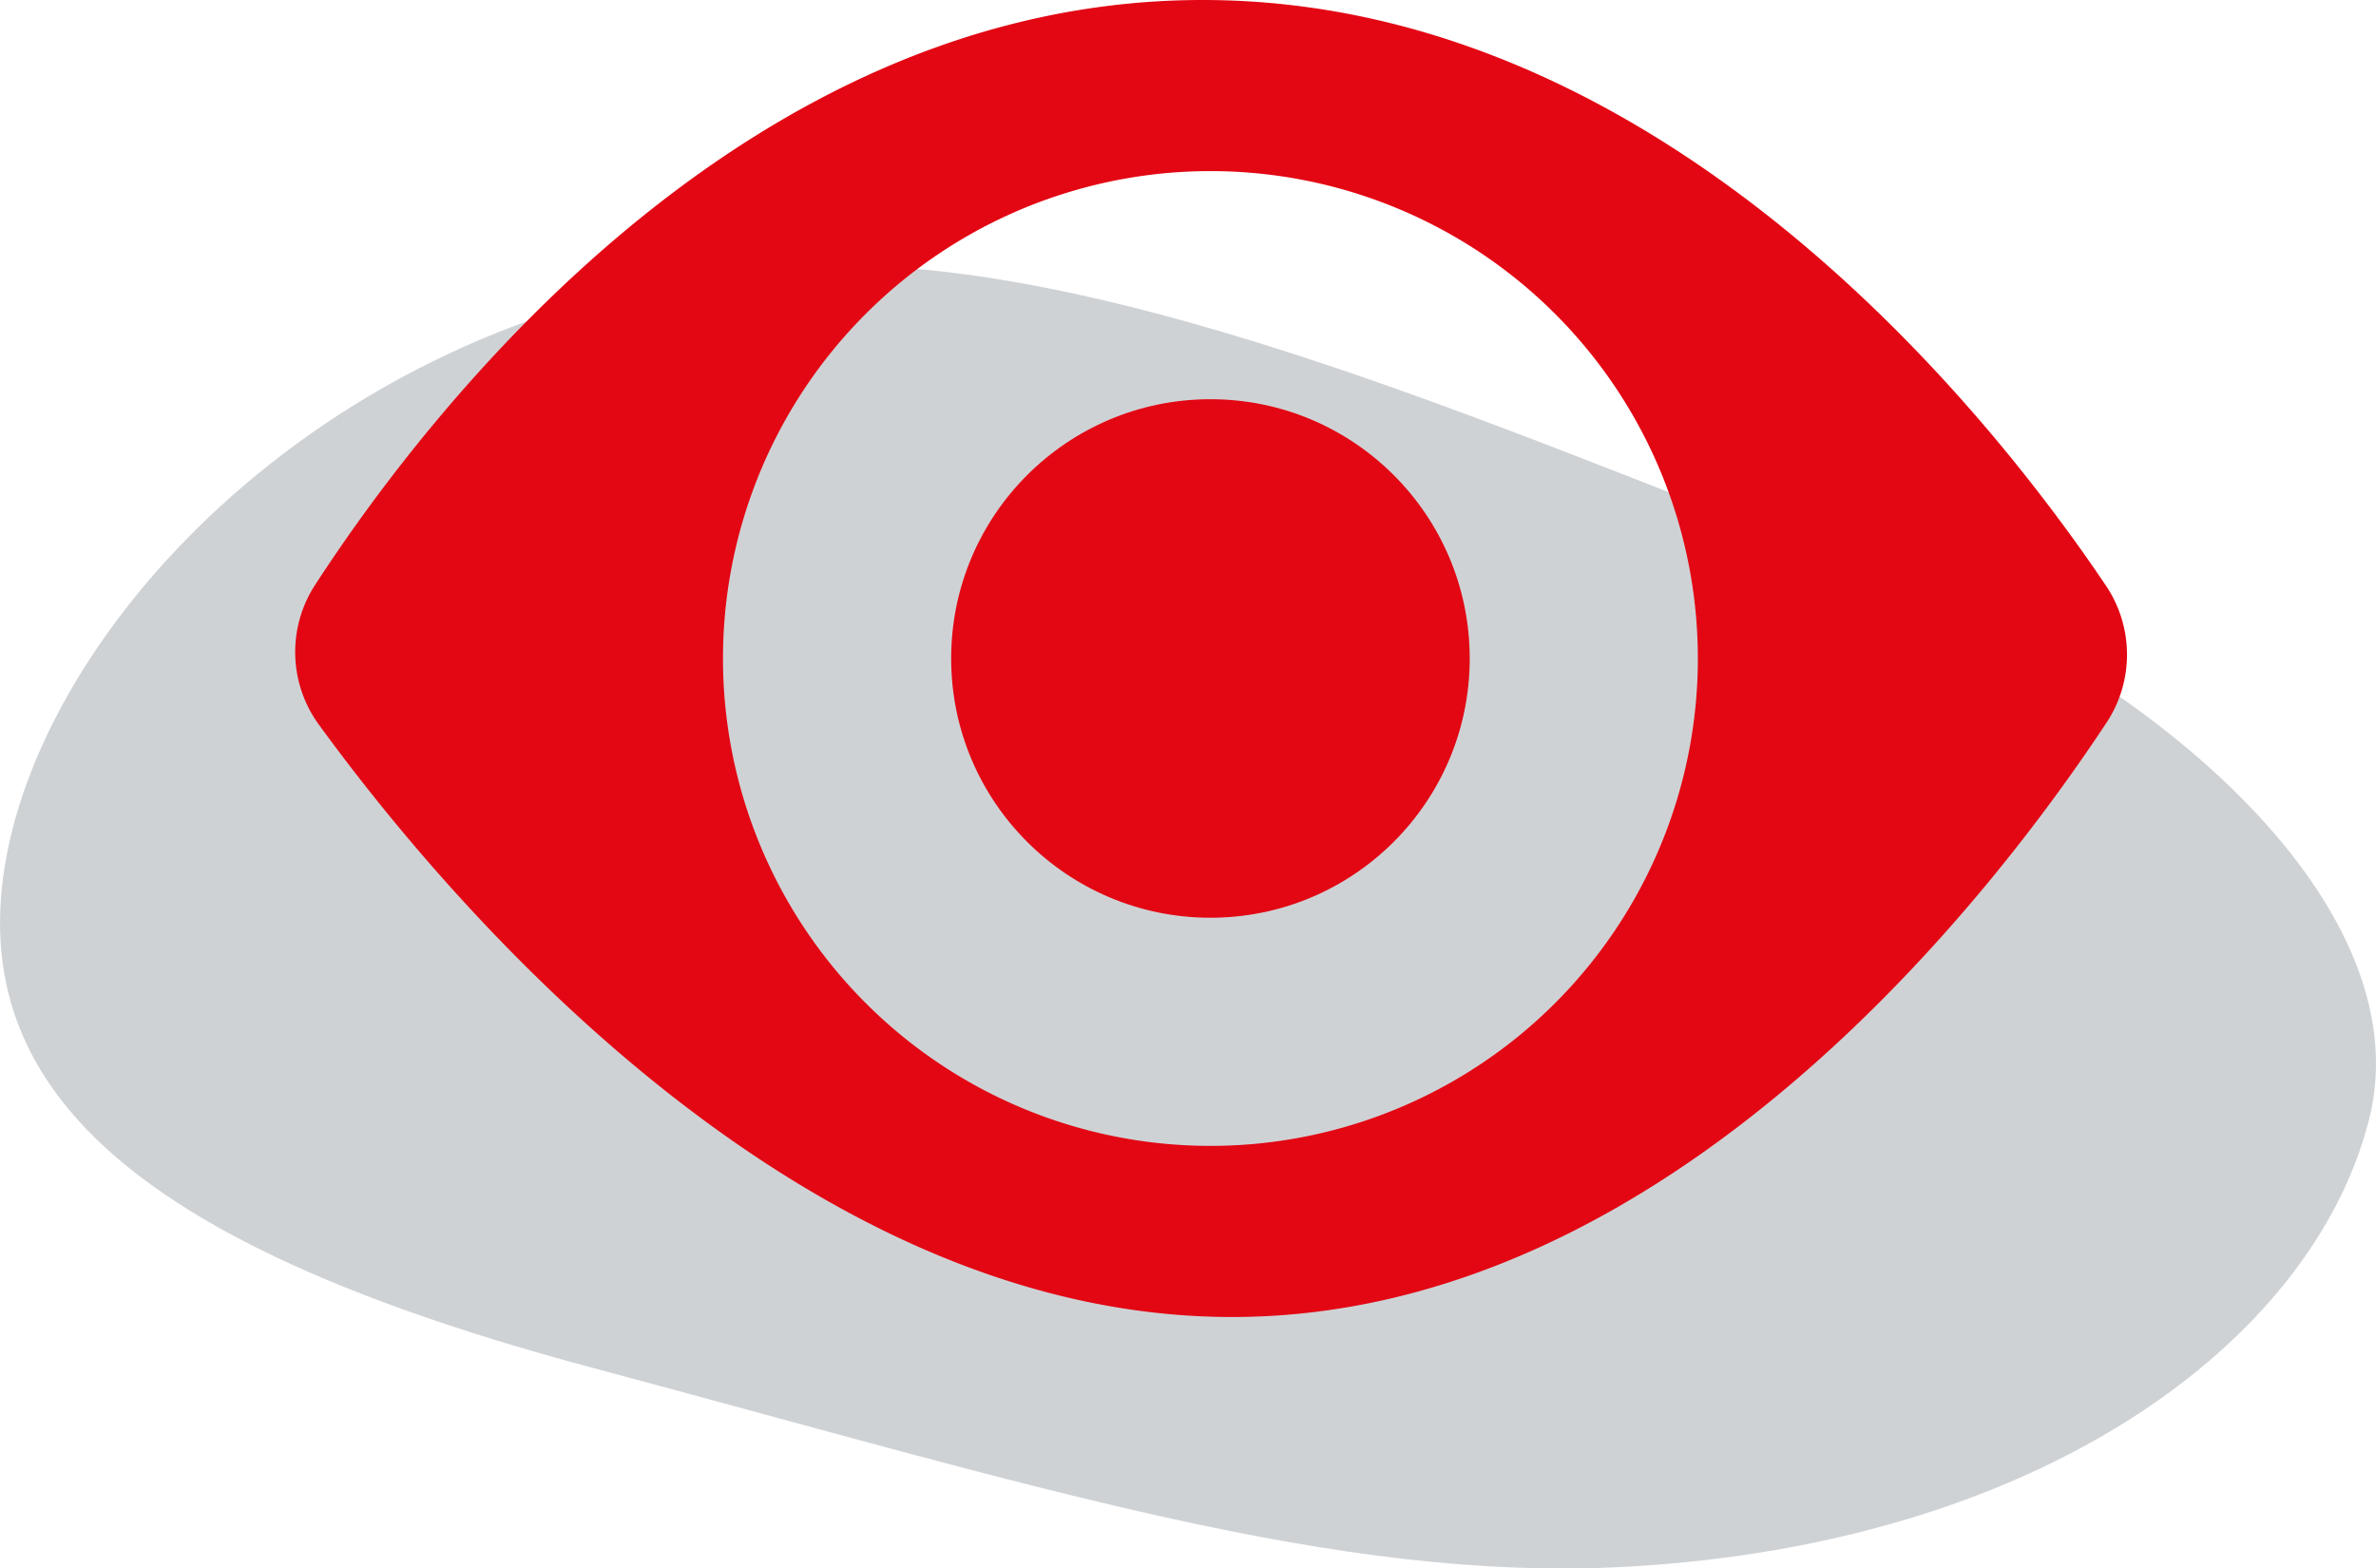
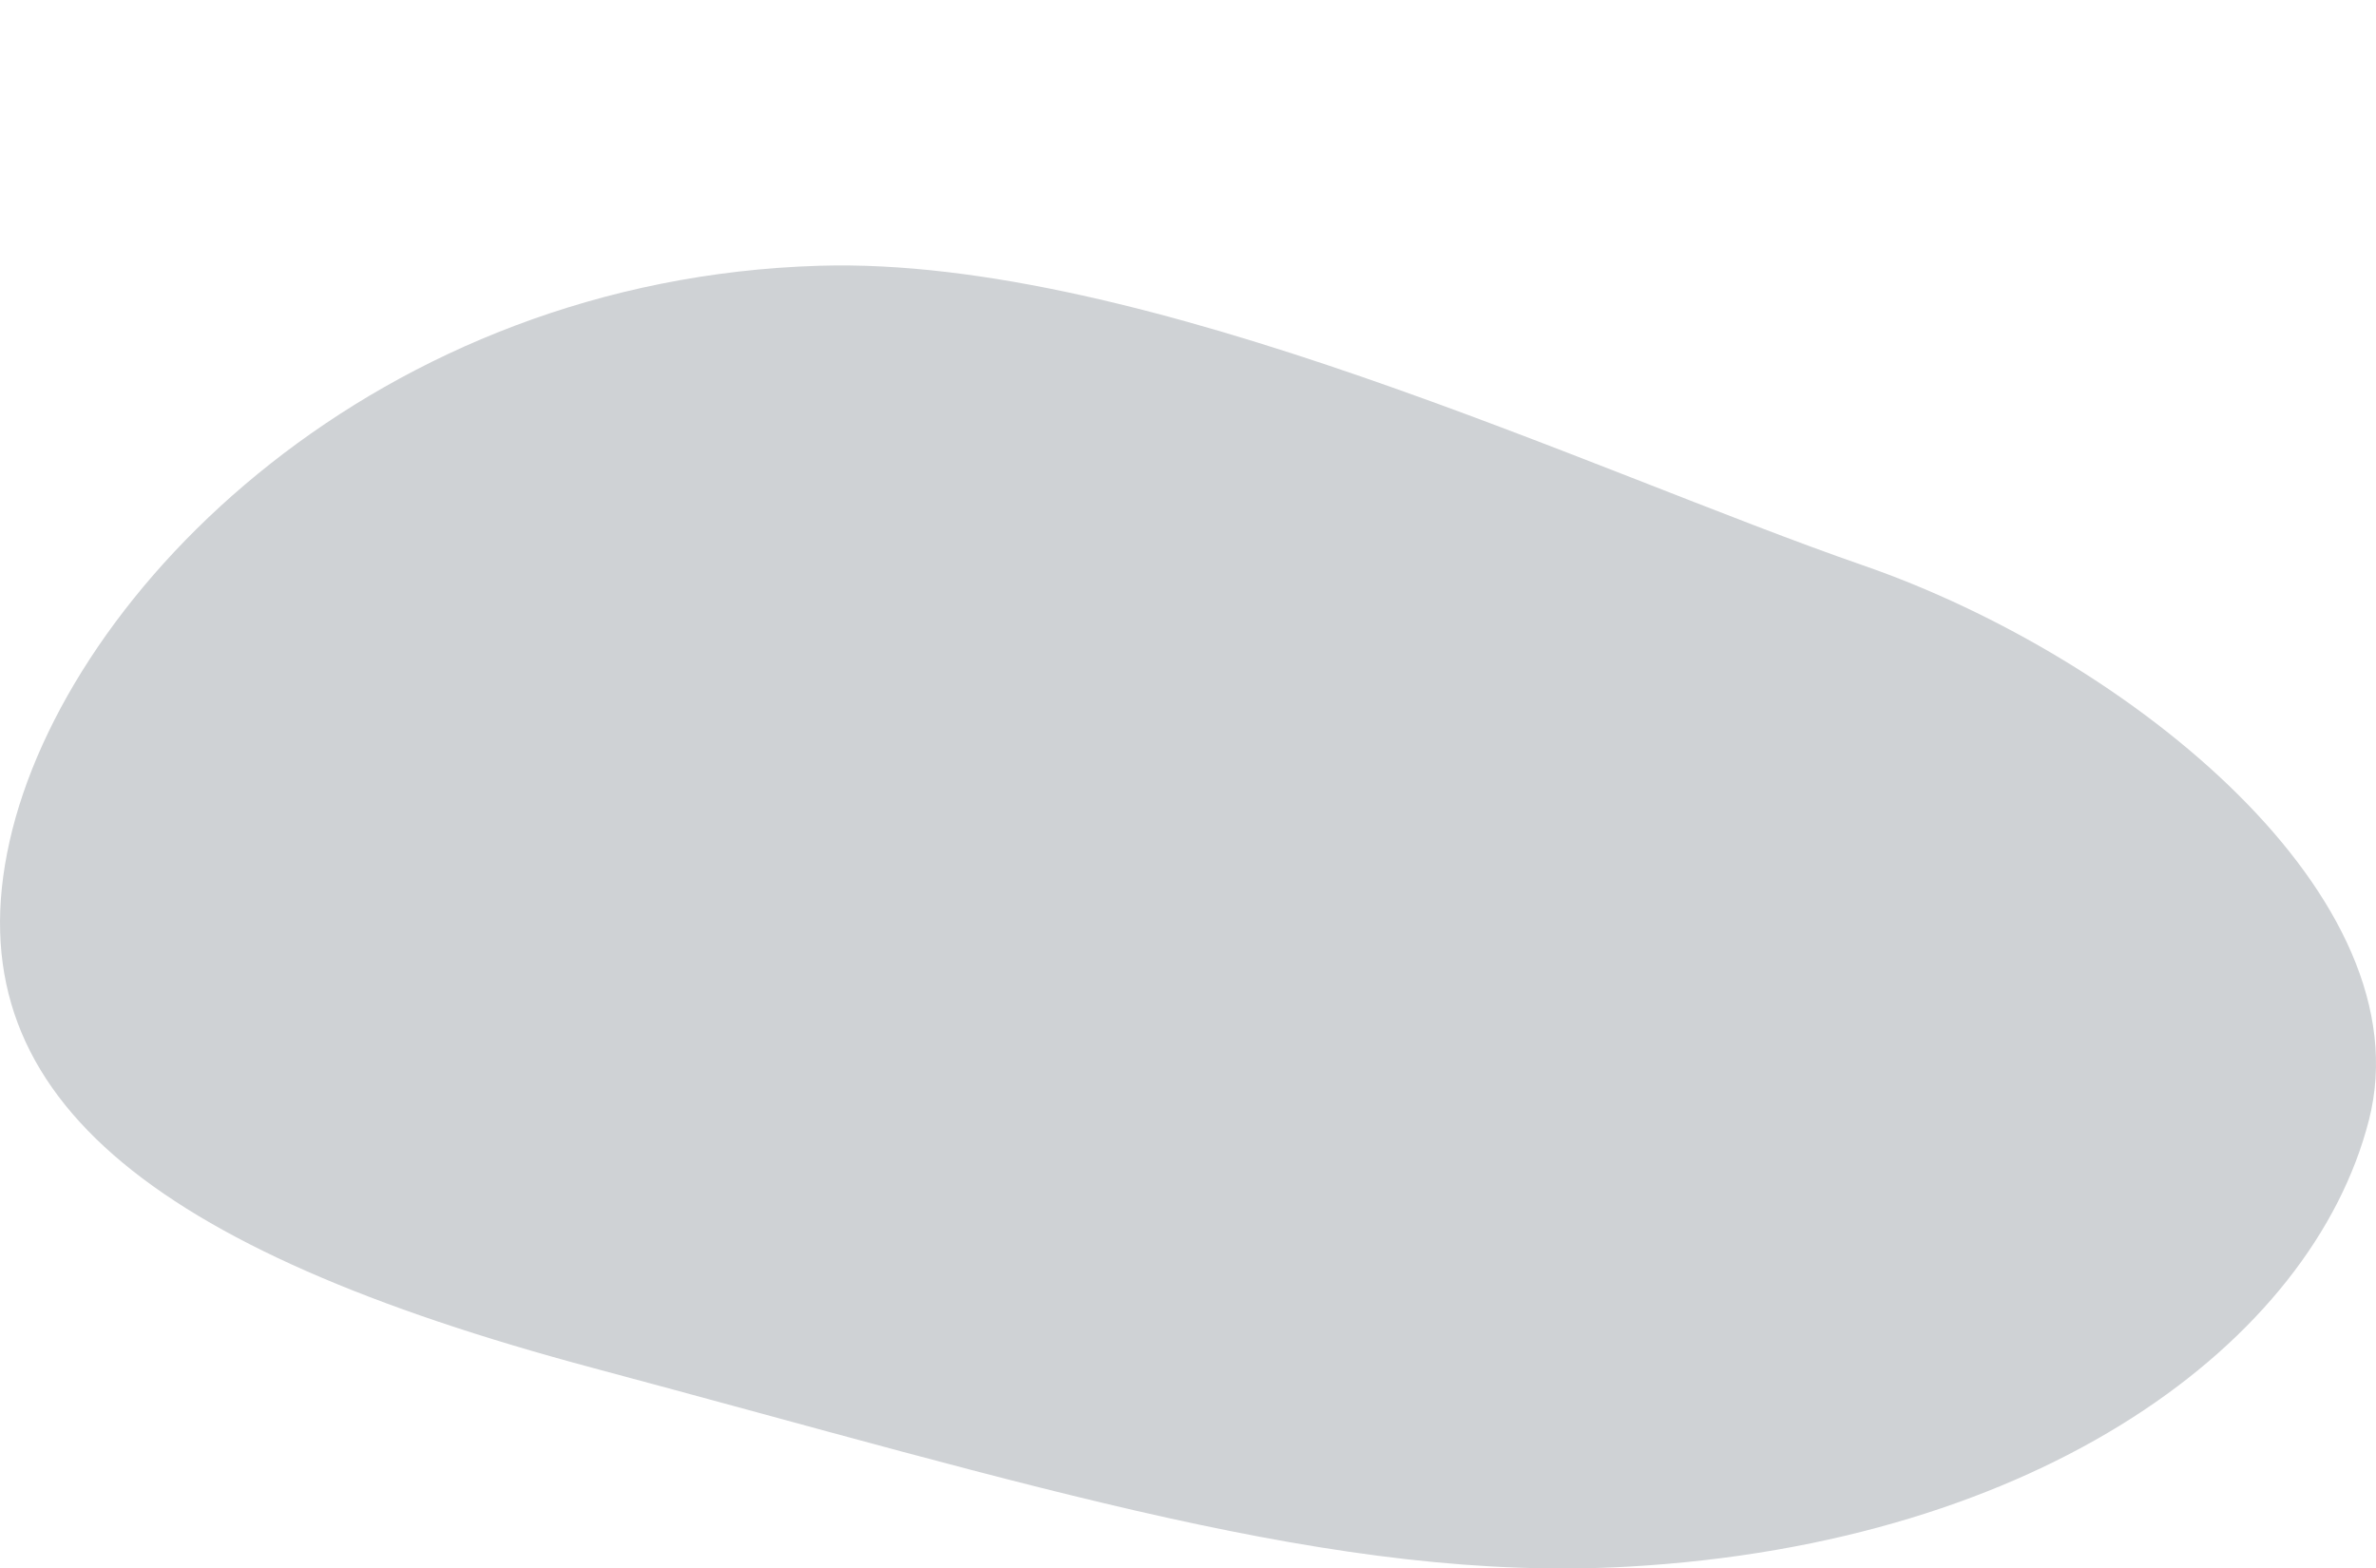
<svg xmlns="http://www.w3.org/2000/svg" viewBox="0 0 126.369 83.428">
  <defs>
    <style>.cls-1{fill:#cfd2d5;}.cls-2{fill:#E30613;}</style>
  </defs>
  <g id="_2" data-name="2">
    <path class="cls-1" d="M46.671,18.782C23.213,19.477,6.6,35.95,3.582,49.4S11,71.094,34.607,77.409s39.61,11.438,55.049,10.57c21.964-1.236,36.389-11.943,39.409-23.749s-12.64-24.573-26.917-29.515S63.969,18.27,46.671,18.782Z" transform="translate(-3.073 -4.647)" />
  </g>
  <g id="EYE">
-     <path class="cls-2" d="M20.021,43.175a6.552,6.552,0,0,1-.186-7.421c5.874-9.048,22.709-31.107,47.2-31.107,24.617,0,42.032,22.214,48.038,31.142a6.563,6.563,0,0,1,.051,7.275C109.189,52.063,91.945,74.7,68.6,74.7S26.545,52.148,20.021,43.175Zm47.43-29.427A25.925,25.925,0,1,0,93.375,39.672,25.925,25.925,0,0,0,67.451,13.748Z" transform="translate(-3.073 -4.647)" />
-     <circle class="cls-2" cx="64.378" cy="35.025" r="13.79" />
-   </g>
+     </g>
</svg>